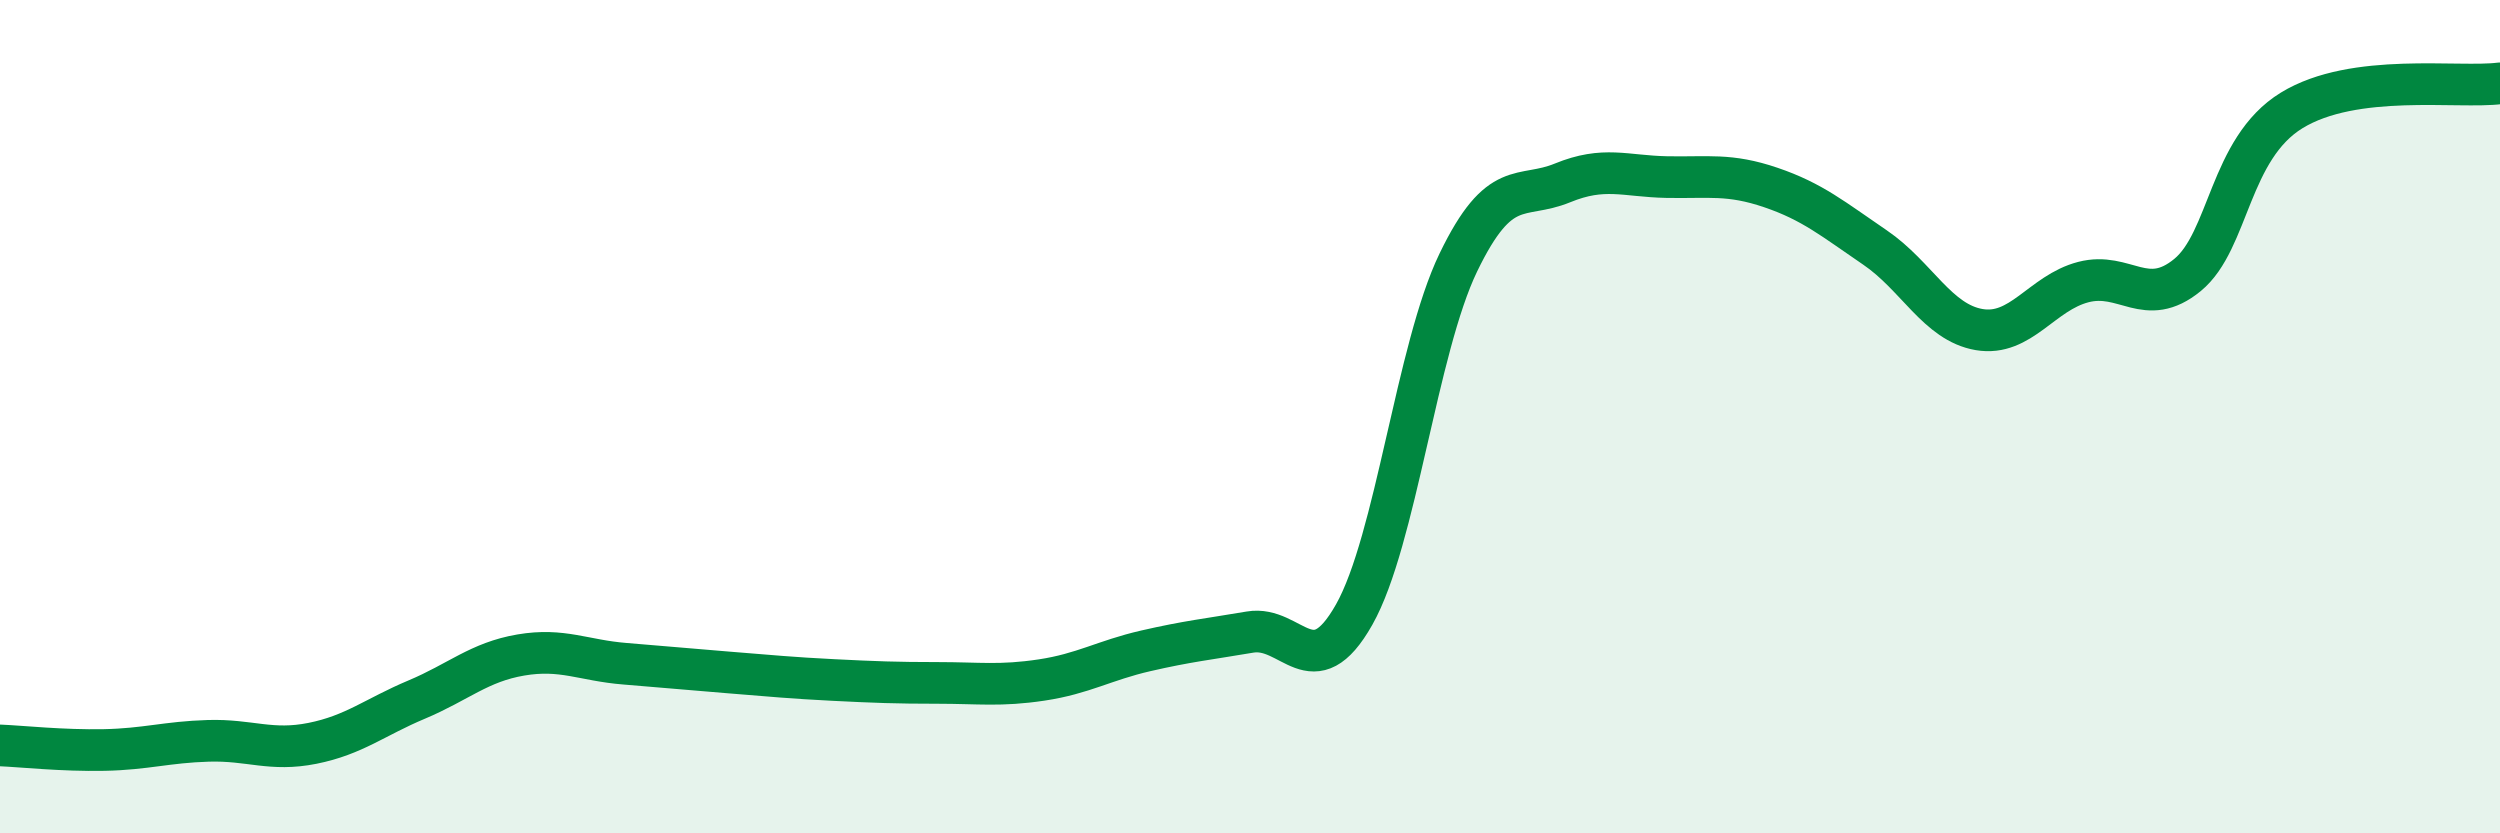
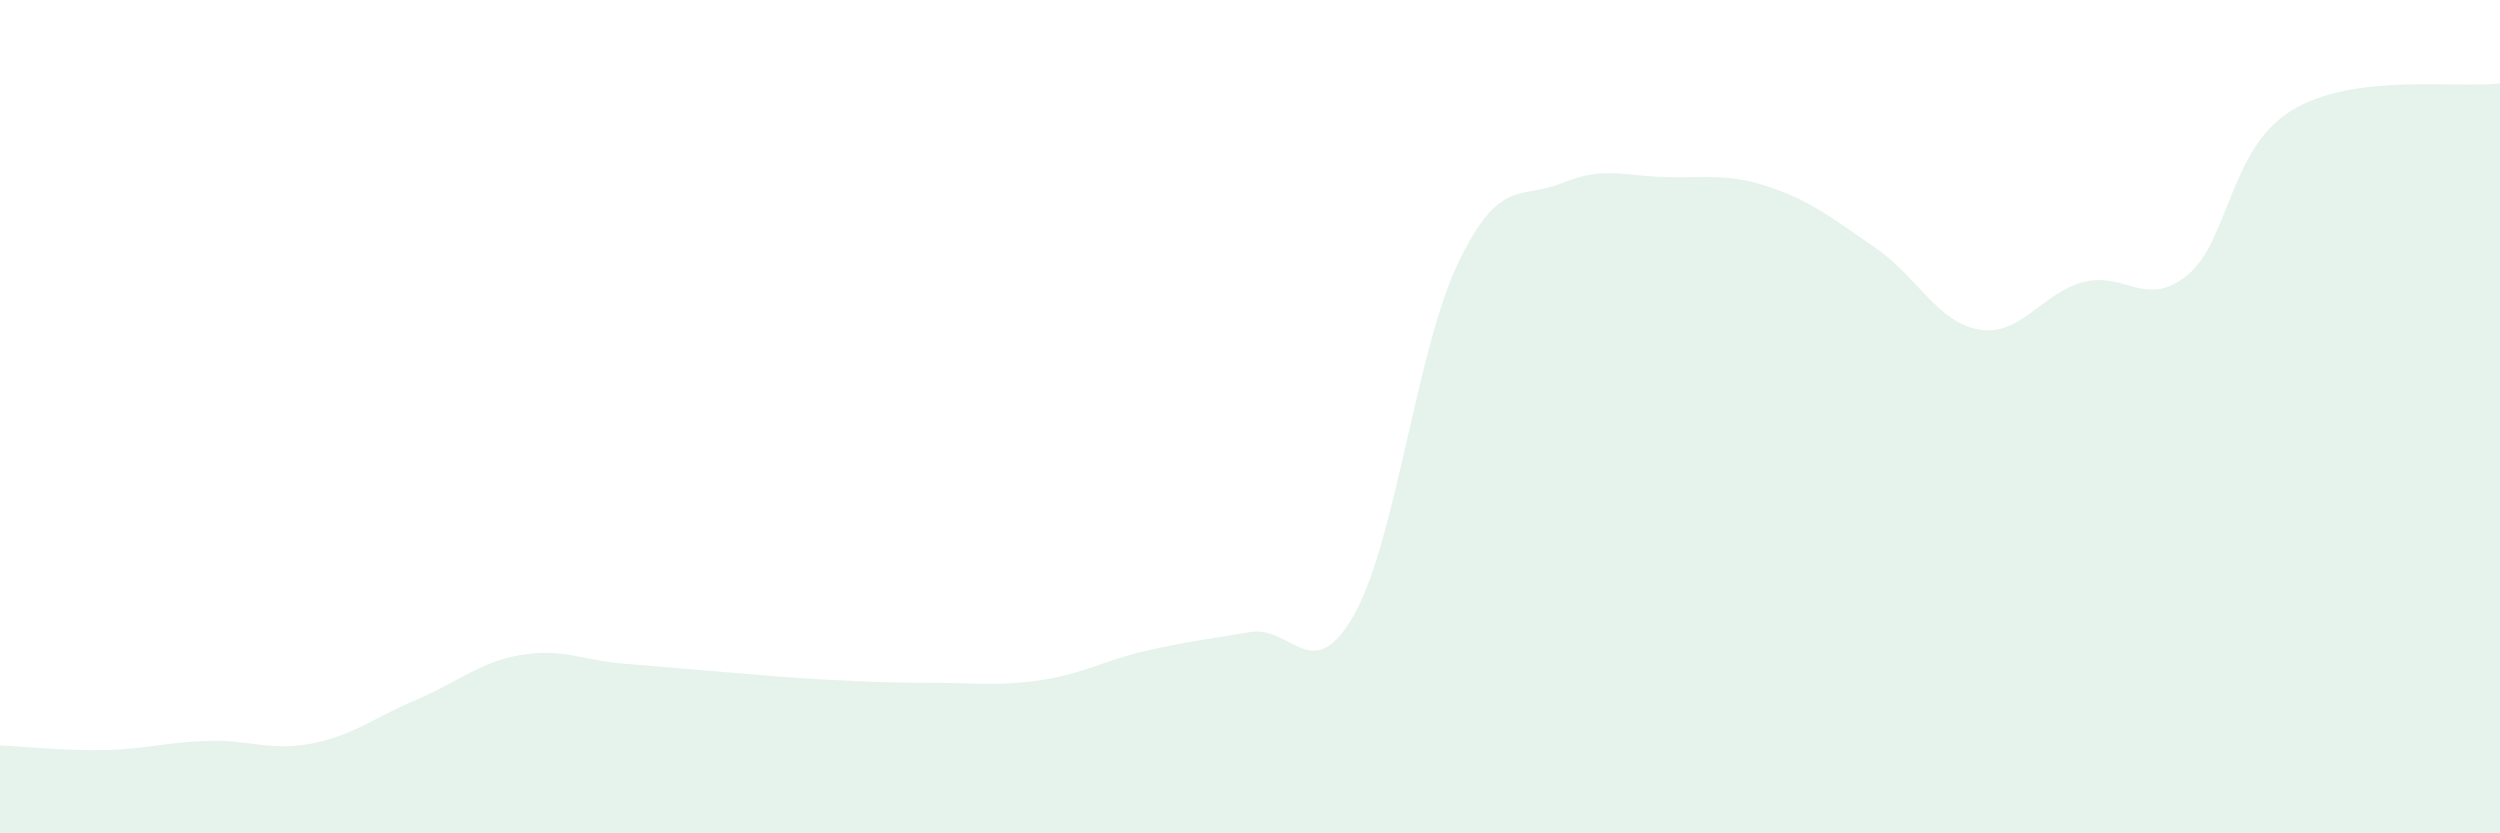
<svg xmlns="http://www.w3.org/2000/svg" width="60" height="20" viewBox="0 0 60 20">
  <path d="M 0,17.89 C 0.5,17.91 1.5,18.02 2.5,18 C 3.5,17.98 4,17.81 5,17.78 C 6,17.75 6.5,18.04 7.5,17.84 C 8.5,17.64 9,17.21 10,16.79 C 11,16.37 11.5,15.89 12.5,15.72 C 13.5,15.55 14,15.85 15,15.93 C 16,16.01 16.5,16.06 17.5,16.14 C 18.5,16.22 19,16.27 20,16.32 C 21,16.37 21.5,16.39 22.5,16.39 C 23.5,16.39 24,16.47 25,16.32 C 26,16.17 26.5,15.85 27.5,15.62 C 28.5,15.39 29,15.34 30,15.17 C 31,15 31.5,16.52 32.5,14.75 C 33.5,12.98 34,8.37 35,6.3 C 36,4.23 36.5,4.8 37.5,4.39 C 38.5,3.98 39,4.23 40,4.25 C 41,4.27 41.5,4.16 42.5,4.5 C 43.5,4.84 44,5.26 45,5.94 C 46,6.62 46.5,7.74 47.5,7.91 C 48.5,8.08 49,7.03 50,6.77 C 51,6.51 51.5,7.42 52.5,6.6 C 53.5,5.78 53.5,3.57 55,2.65 C 56.5,1.73 59,2.13 60,2L60 20L0 20Z" fill="#008740" opacity="0.1" stroke-linecap="round" stroke-linejoin="round" />
-   <path d="M 0,17.89 C 0.5,17.91 1.5,18.02 2.5,18 C 3.5,17.98 4,17.81 5,17.78 C 6,17.75 6.5,18.04 7.5,17.84 C 8.5,17.64 9,17.21 10,16.79 C 11,16.37 11.5,15.89 12.5,15.72 C 13.5,15.55 14,15.85 15,15.93 C 16,16.01 16.5,16.06 17.5,16.14 C 18.5,16.22 19,16.27 20,16.32 C 21,16.37 21.5,16.39 22.5,16.39 C 23.5,16.39 24,16.47 25,16.32 C 26,16.17 26.5,15.85 27.5,15.62 C 28.5,15.39 29,15.34 30,15.17 C 31,15 31.5,16.52 32.5,14.75 C 33.5,12.98 34,8.37 35,6.3 C 36,4.23 36.5,4.8 37.5,4.39 C 38.5,3.98 39,4.23 40,4.25 C 41,4.27 41.5,4.16 42.5,4.5 C 43.5,4.84 44,5.26 45,5.94 C 46,6.62 46.5,7.74 47.5,7.91 C 48.5,8.08 49,7.03 50,6.77 C 51,6.51 51.5,7.42 52.5,6.6 C 53.5,5.78 53.5,3.57 55,2.65 C 56.5,1.73 59,2.13 60,2" stroke="#008740" stroke-width="1" fill="none" stroke-linecap="round" stroke-linejoin="round" />
</svg>